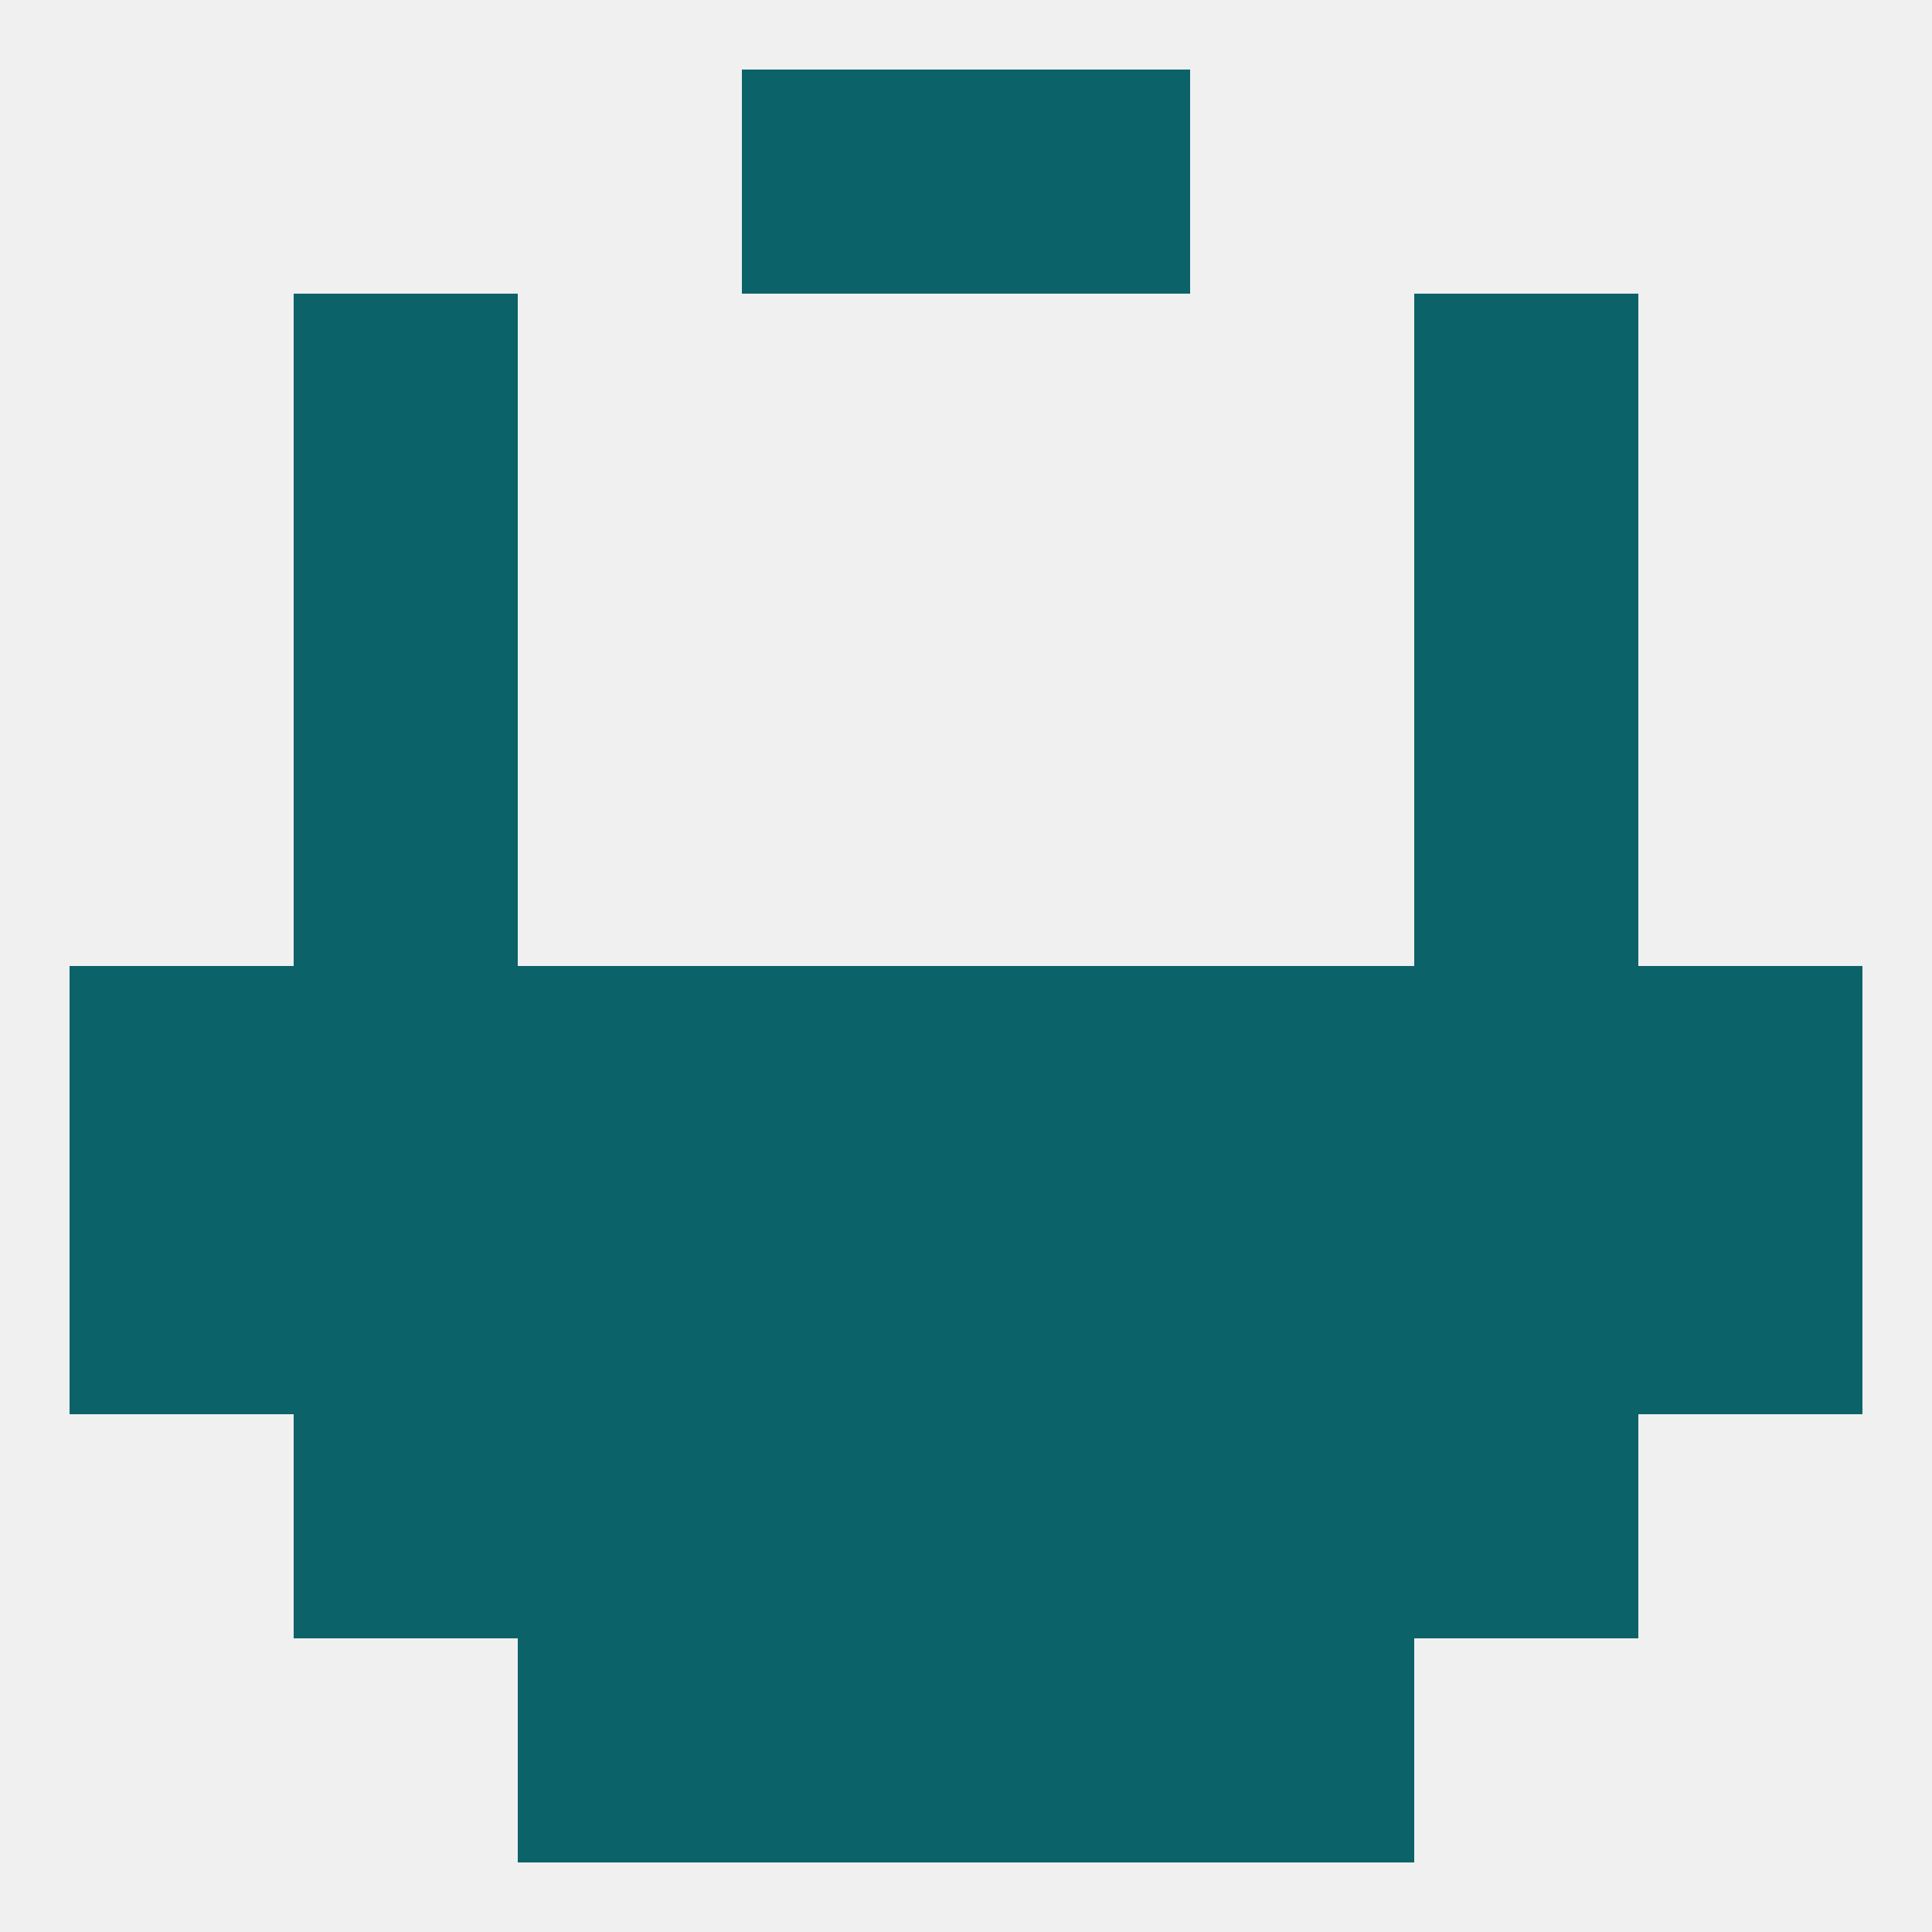
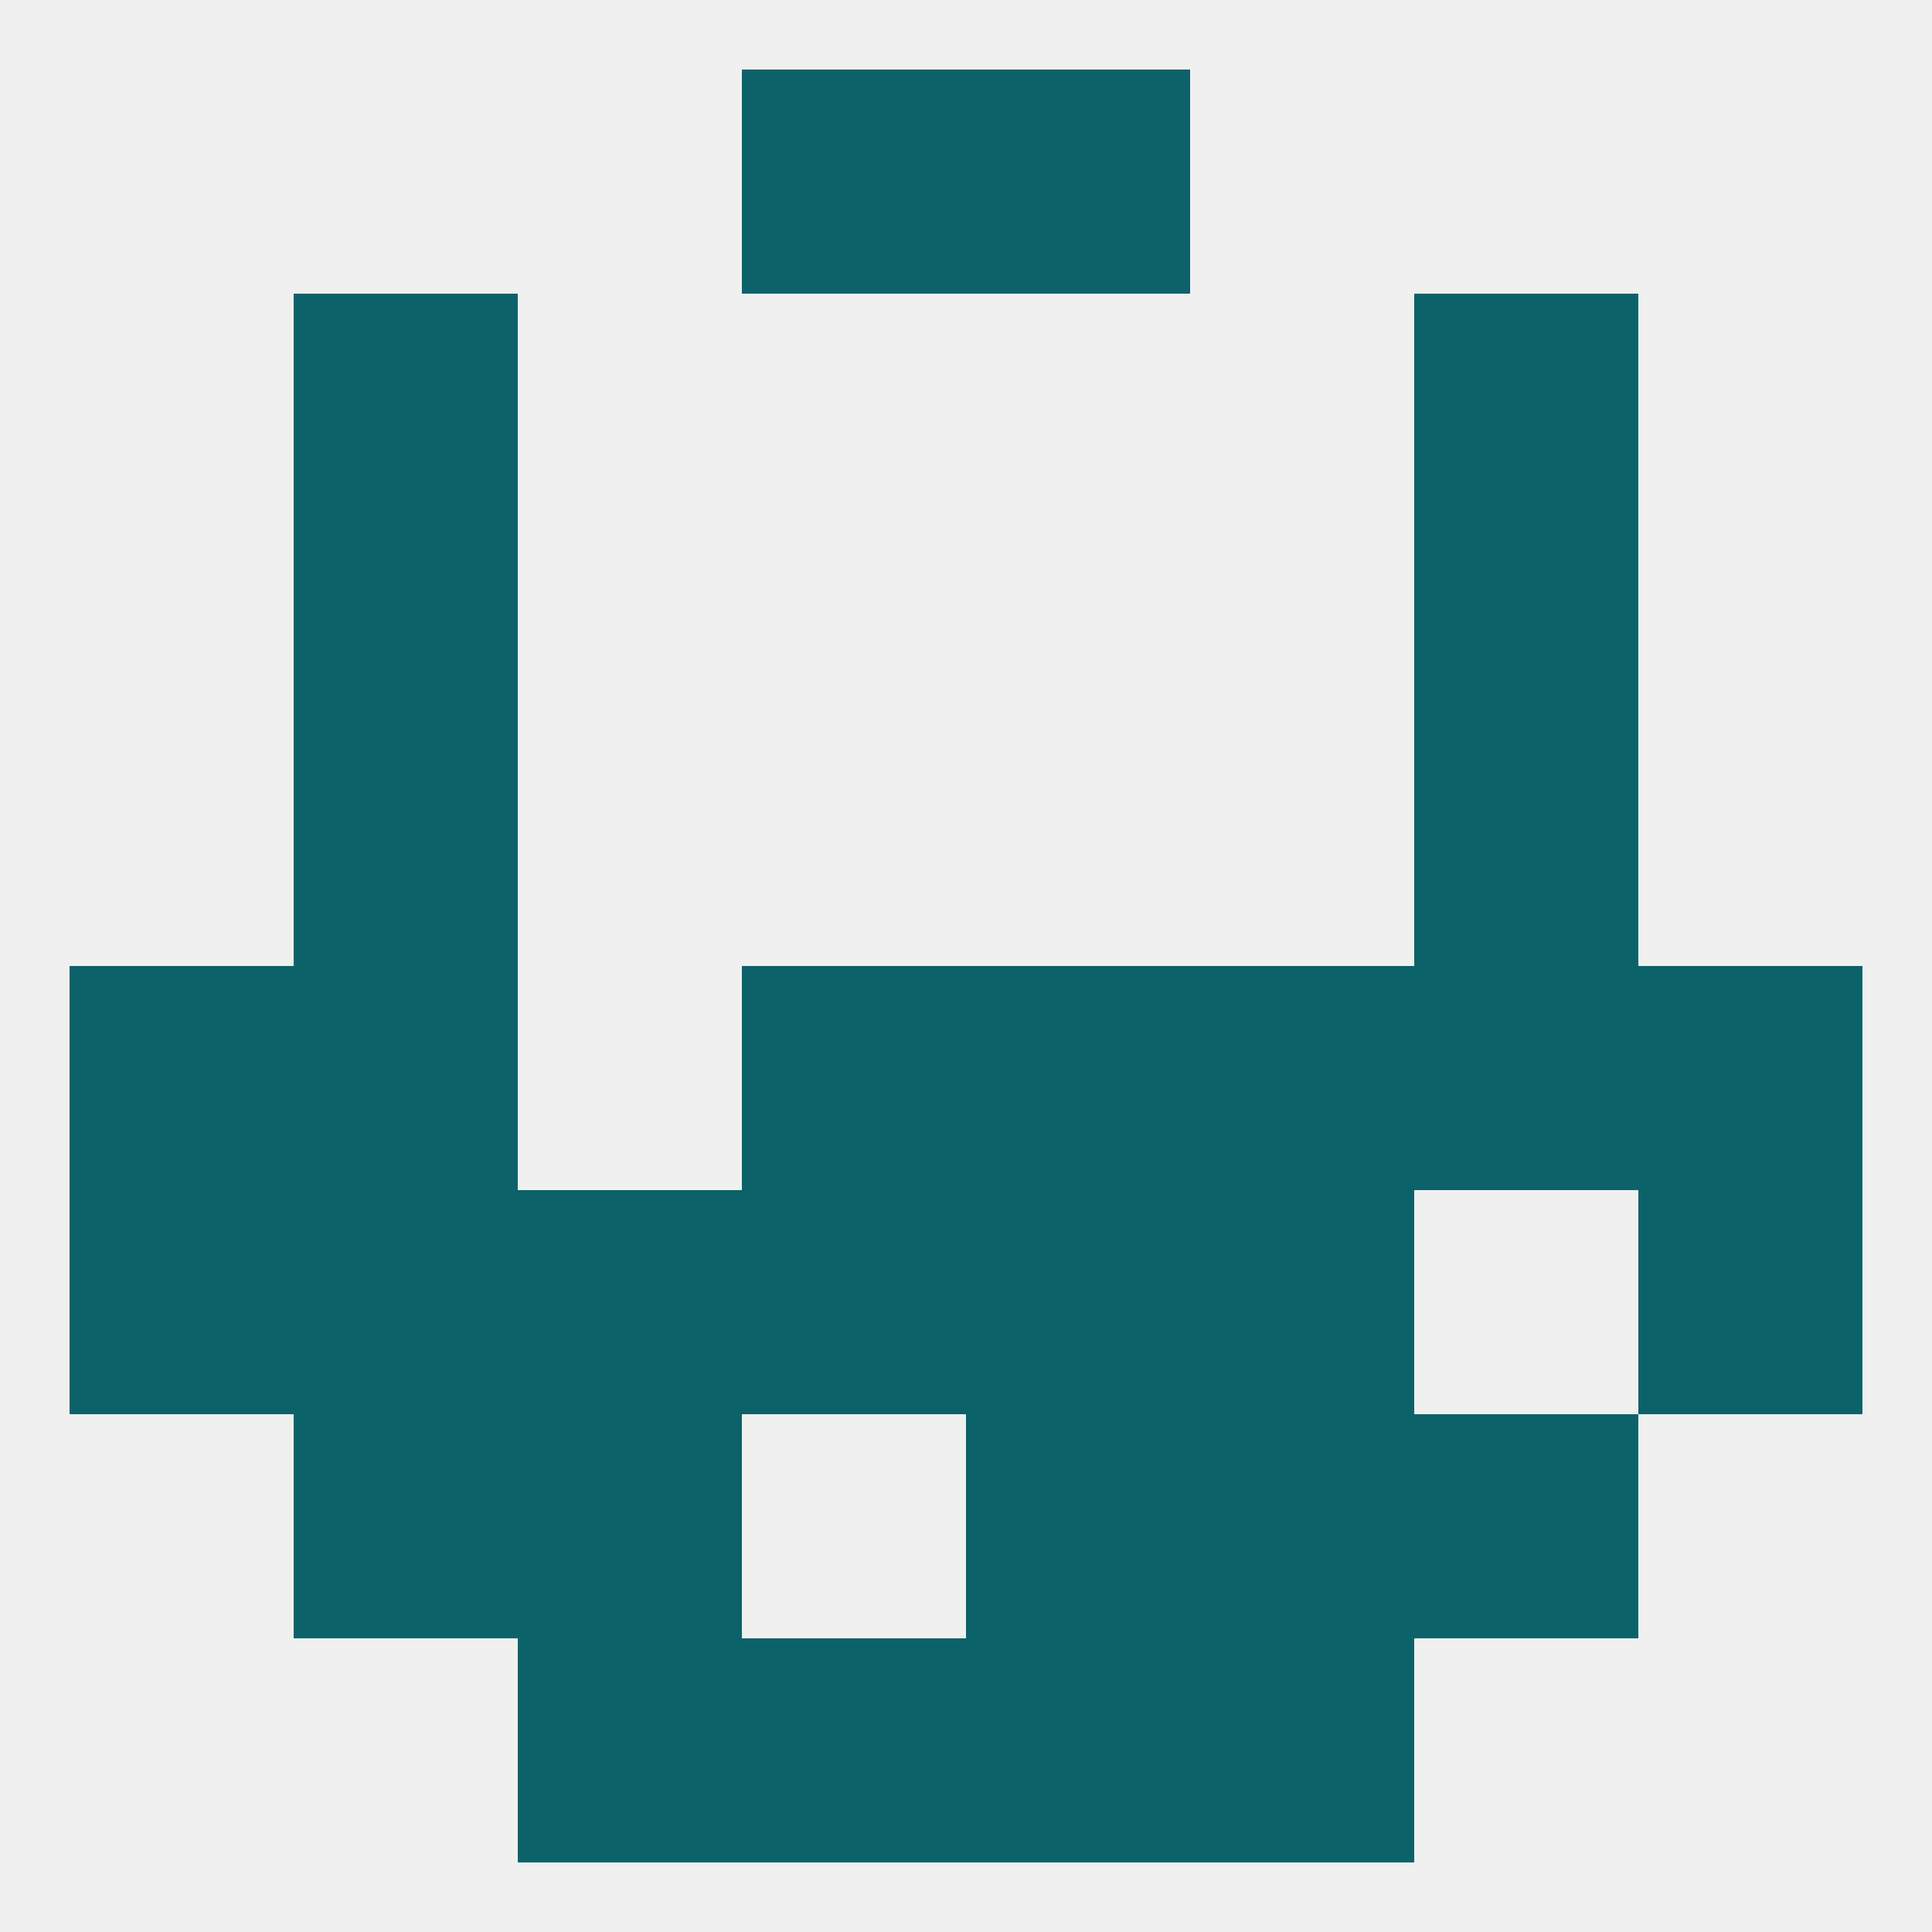
<svg xmlns="http://www.w3.org/2000/svg" version="1.1" baseprofile="full" width="250" height="250" viewBox="0 0 250 250">
  <rect width="100%" height="100%" fill="rgba(240,240,240,255)" />
  <rect x="38" y="67" width="29" height="29" fill="rgba(11,99,105,255)" />
  <rect x="183" y="67" width="29" height="29" fill="rgba(11,99,105,255)" />
  <rect x="38" y="96" width="29" height="29" fill="rgba(11,99,105,255)" />
  <rect x="183" y="96" width="29" height="29" fill="rgba(11,99,105,255)" />
  <rect x="9" y="125" width="29" height="29" fill="rgba(11,99,105,255)" />
  <rect x="38" y="125" width="29" height="29" fill="rgba(11,99,105,255)" />
  <rect x="125" y="125" width="29" height="29" fill="rgba(11,99,105,255)" />
  <rect x="212" y="125" width="29" height="29" fill="rgba(11,99,105,255)" />
-   <rect x="67" y="125" width="29" height="29" fill="rgba(11,99,105,255)" />
  <rect x="154" y="125" width="29" height="29" fill="rgba(11,99,105,255)" />
  <rect x="183" y="125" width="29" height="29" fill="rgba(11,99,105,255)" />
  <rect x="96" y="125" width="29" height="29" fill="rgba(11,99,105,255)" />
  <rect x="9" y="154" width="29" height="29" fill="rgba(11,99,105,255)" />
  <rect x="38" y="154" width="29" height="29" fill="rgba(11,99,105,255)" />
  <rect x="67" y="154" width="29" height="29" fill="rgba(11,99,105,255)" />
  <rect x="154" y="154" width="29" height="29" fill="rgba(11,99,105,255)" />
  <rect x="212" y="154" width="29" height="29" fill="rgba(11,99,105,255)" />
-   <rect x="183" y="154" width="29" height="29" fill="rgba(11,99,105,255)" />
  <rect x="96" y="154" width="29" height="29" fill="rgba(11,99,105,255)" />
  <rect x="125" y="154" width="29" height="29" fill="rgba(11,99,105,255)" />
  <rect x="125" y="183" width="29" height="29" fill="rgba(11,99,105,255)" />
  <rect x="38" y="183" width="29" height="29" fill="rgba(11,99,105,255)" />
  <rect x="183" y="183" width="29" height="29" fill="rgba(11,99,105,255)" />
  <rect x="67" y="183" width="29" height="29" fill="rgba(11,99,105,255)" />
  <rect x="154" y="183" width="29" height="29" fill="rgba(11,99,105,255)" />
-   <rect x="96" y="183" width="29" height="29" fill="rgba(11,99,105,255)" />
  <rect x="125" y="212" width="29" height="29" fill="rgba(11,99,105,255)" />
  <rect x="67" y="212" width="29" height="29" fill="rgba(11,99,105,255)" />
  <rect x="154" y="212" width="29" height="29" fill="rgba(11,99,105,255)" />
  <rect x="96" y="212" width="29" height="29" fill="rgba(11,99,105,255)" />
  <rect x="96" y="9" width="29" height="29" fill="rgba(11,99,105,255)" />
  <rect x="125" y="9" width="29" height="29" fill="rgba(11,99,105,255)" />
  <rect x="38" y="38" width="29" height="29" fill="rgba(11,99,105,255)" />
  <rect x="183" y="38" width="29" height="29" fill="rgba(11,99,105,255)" />
</svg>